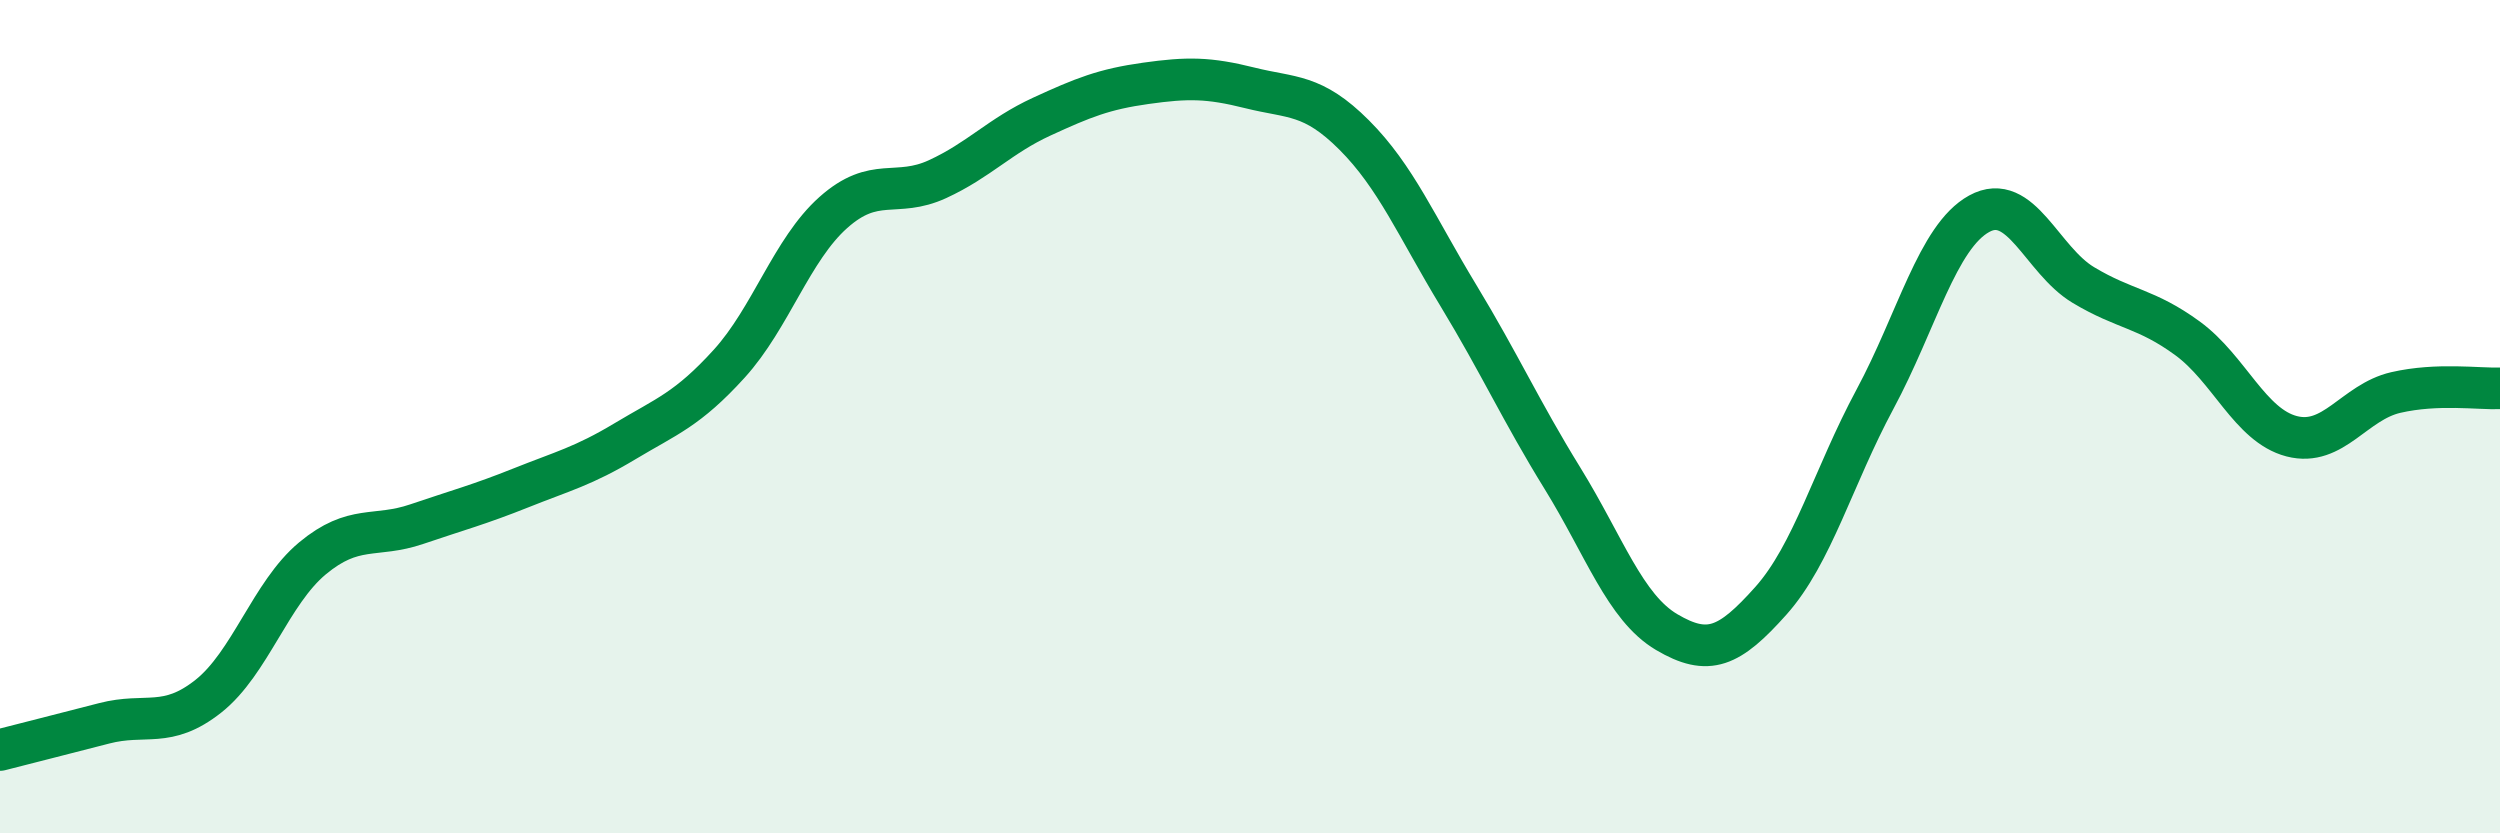
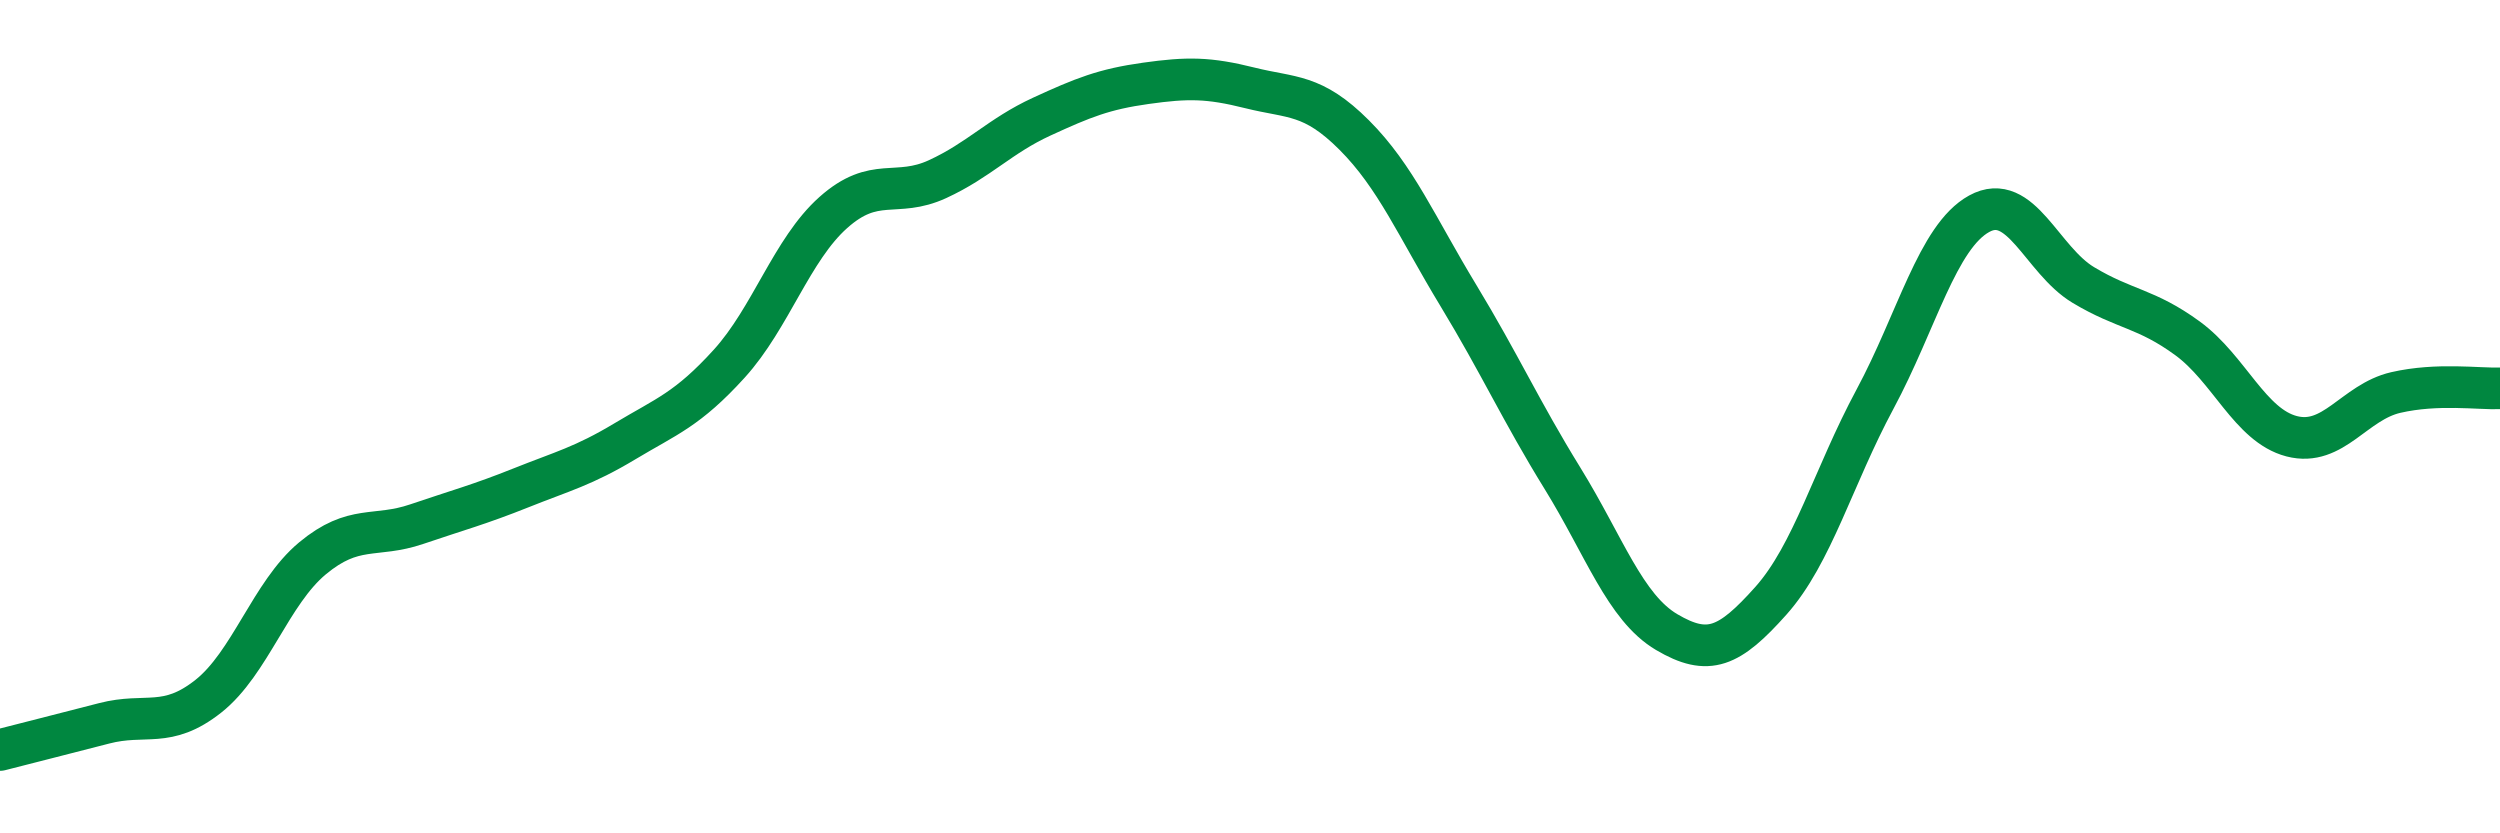
<svg xmlns="http://www.w3.org/2000/svg" width="60" height="20" viewBox="0 0 60 20">
-   <path d="M 0,18 C 0.5,17.87 1.5,17.62 2.5,17.36 C 3.5,17.1 4,17.5 5,16.71 C 6,15.92 6.5,14.23 7.5,13.4 C 8.5,12.57 9,12.92 10,12.58 C 11,12.24 11.5,12.11 12.5,11.71 C 13.5,11.31 14,11.19 15,10.59 C 16,9.99 16.5,9.83 17.5,8.73 C 18.5,7.63 19,5.99 20,5.1 C 21,4.21 21.5,4.76 22.5,4.3 C 23.5,3.84 24,3.26 25,2.8 C 26,2.34 26.5,2.14 27.5,2 C 28.5,1.86 29,1.86 30,2.11 C 31,2.36 31.5,2.24 32.5,3.24 C 33.5,4.24 34,5.44 35,7.09 C 36,8.74 36.5,9.86 37.5,11.48 C 38.5,13.1 39,14.58 40,15.17 C 41,15.76 41.5,15.54 42.5,14.42 C 43.5,13.3 44,11.44 45,9.58 C 46,7.72 46.5,5.68 47.5,5.13 C 48.5,4.58 49,6.24 50,6.84 C 51,7.44 51.5,7.39 52.5,8.12 C 53.5,8.85 54,10.21 55,10.47 C 56,10.73 56.5,9.65 57.5,9.42 C 58.5,9.19 59.5,9.34 60,9.32L60 20L0 20Z" fill="#008740" opacity="0.1" stroke-linecap="round" stroke-linejoin="round" />
  <path d="M 0,18 C 0.5,17.87 1.5,17.62 2.5,17.36 C 3.5,17.1 4,17.5 5,16.71 C 6,15.92 6.5,14.23 7.5,13.4 C 8.5,12.57 9,12.92 10,12.58 C 11,12.24 11.5,12.11 12.5,11.71 C 13.5,11.31 14,11.19 15,10.59 C 16,9.99 16.5,9.83 17.5,8.73 C 18.5,7.63 19,5.99 20,5.1 C 21,4.21 21.5,4.76 22.5,4.3 C 23.5,3.84 24,3.26 25,2.8 C 26,2.34 26.5,2.14 27.5,2 C 28.5,1.86 29,1.86 30,2.11 C 31,2.36 31.5,2.24 32.5,3.24 C 33.5,4.24 34,5.44 35,7.09 C 36,8.74 36.5,9.86 37.5,11.48 C 38.5,13.1 39,14.58 40,15.17 C 41,15.76 41.5,15.54 42.5,14.42 C 43.5,13.3 44,11.44 45,9.58 C 46,7.72 46.5,5.68 47.5,5.13 C 48.5,4.58 49,6.24 50,6.84 C 51,7.44 51.5,7.39 52.5,8.12 C 53.5,8.85 54,10.21 55,10.47 C 56,10.73 56.5,9.65 57.5,9.42 C 58.5,9.19 59.5,9.34 60,9.32" stroke="#008740" stroke-width="1" fill="none" stroke-linecap="round" stroke-linejoin="round" />
</svg>